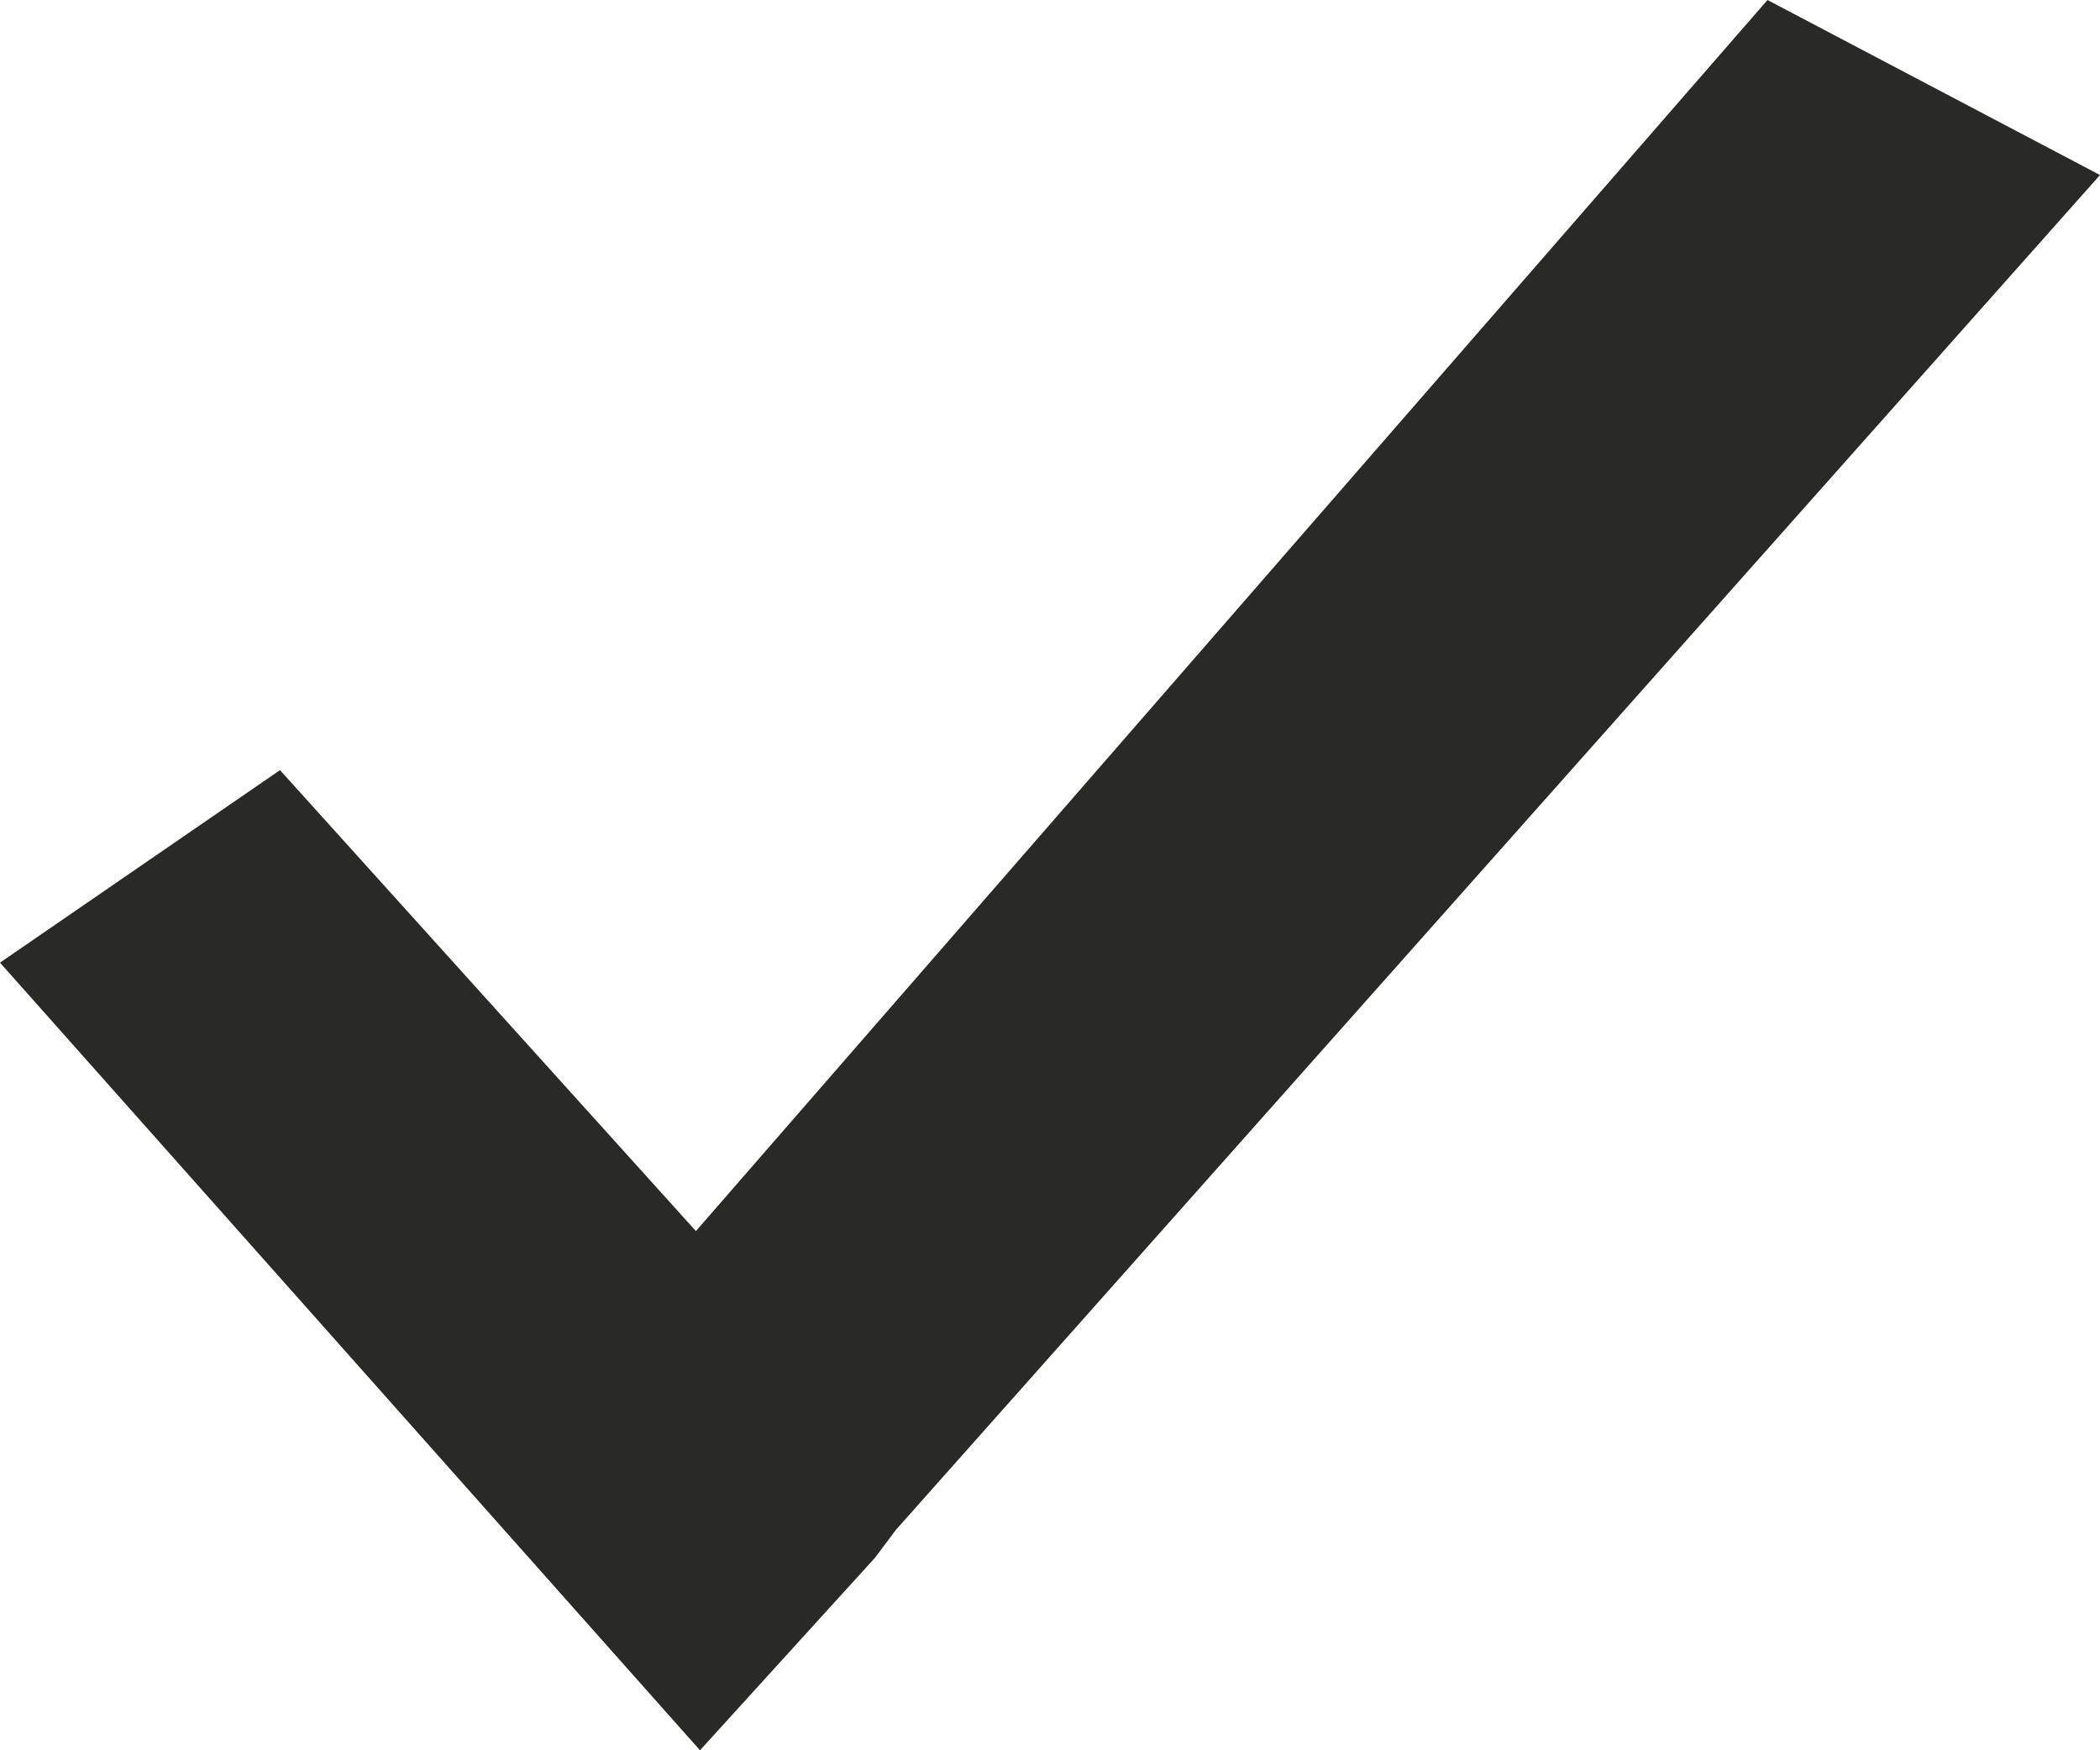
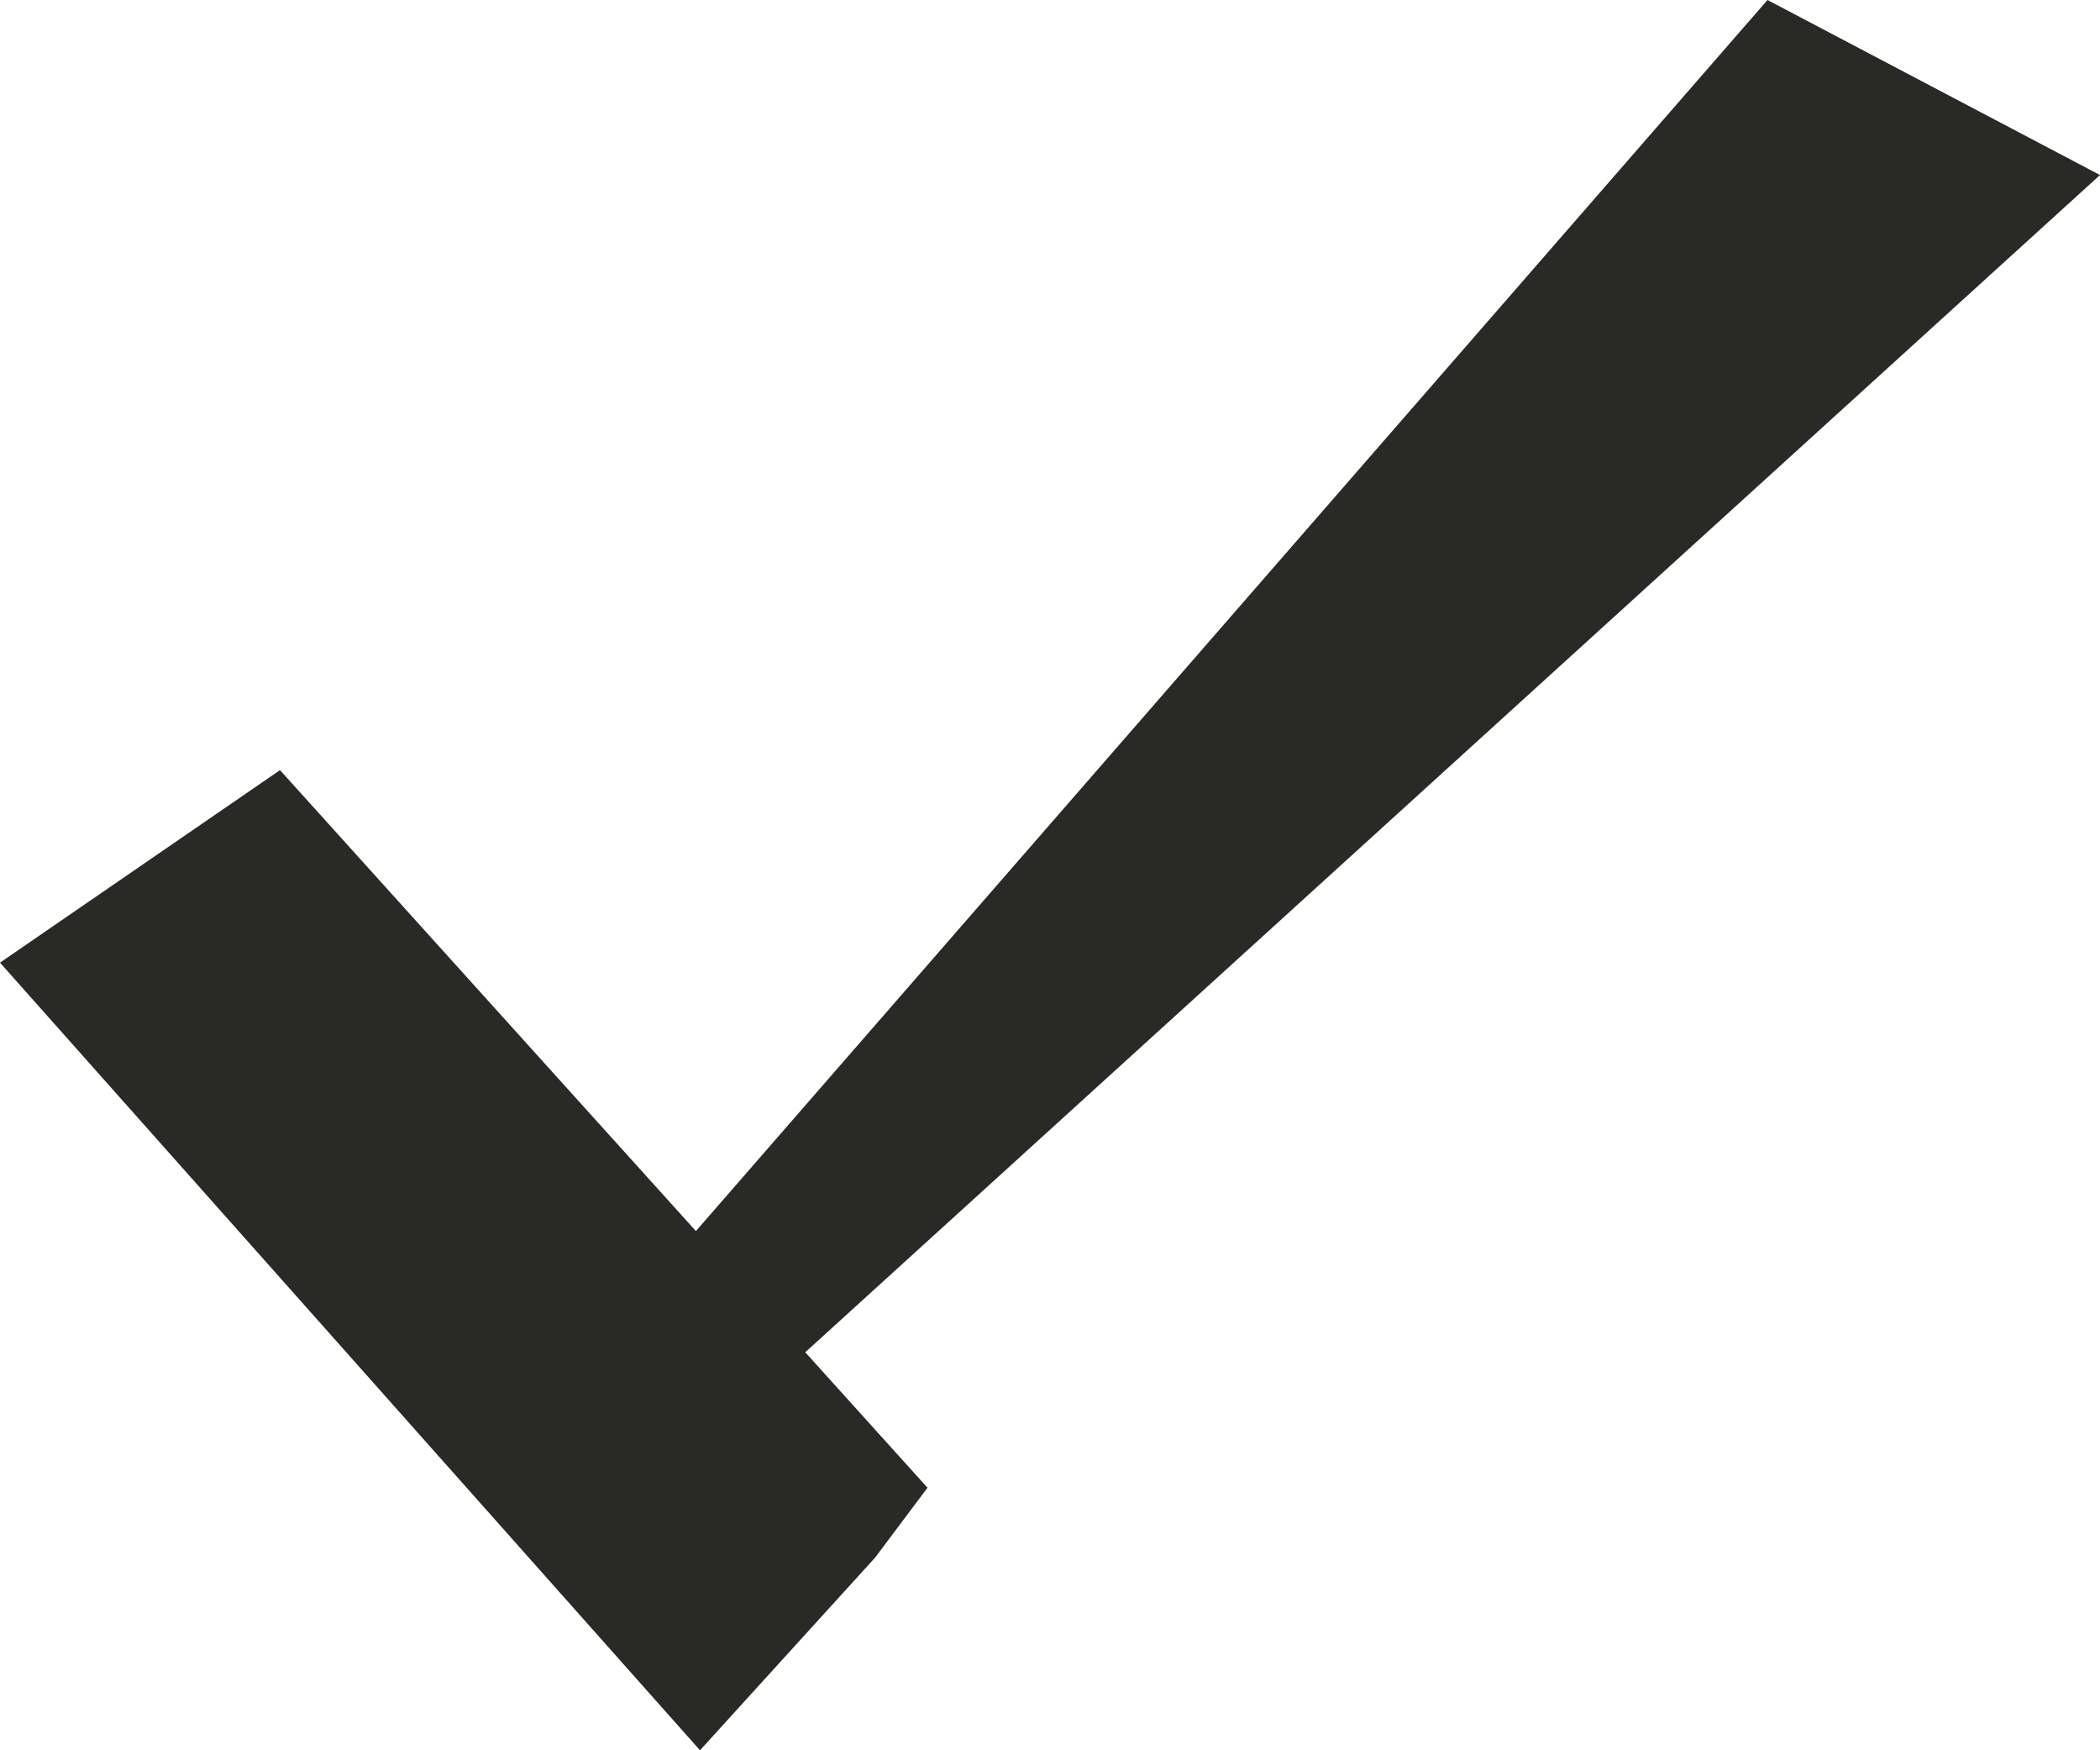
<svg xmlns="http://www.w3.org/2000/svg" viewBox="0 0 12 10" enable-background="new 0 0 12 10">
  <style type="text/css">.st0{fill:#292927;}</style>
-   <path d="M0 5.5l1.6-1.1 3.7 4.1-.3.4L4 10 0 5.5zM3.2 9l-.5-.5L10.1 0 12 1l-8 9" class="st0" />
+   <path d="M0 5.5l1.6-1.1 3.7 4.1-.3.4L4 10 0 5.5zM3.2 9l-.5-.5L10.1 0 12 1" class="st0" />
</svg>